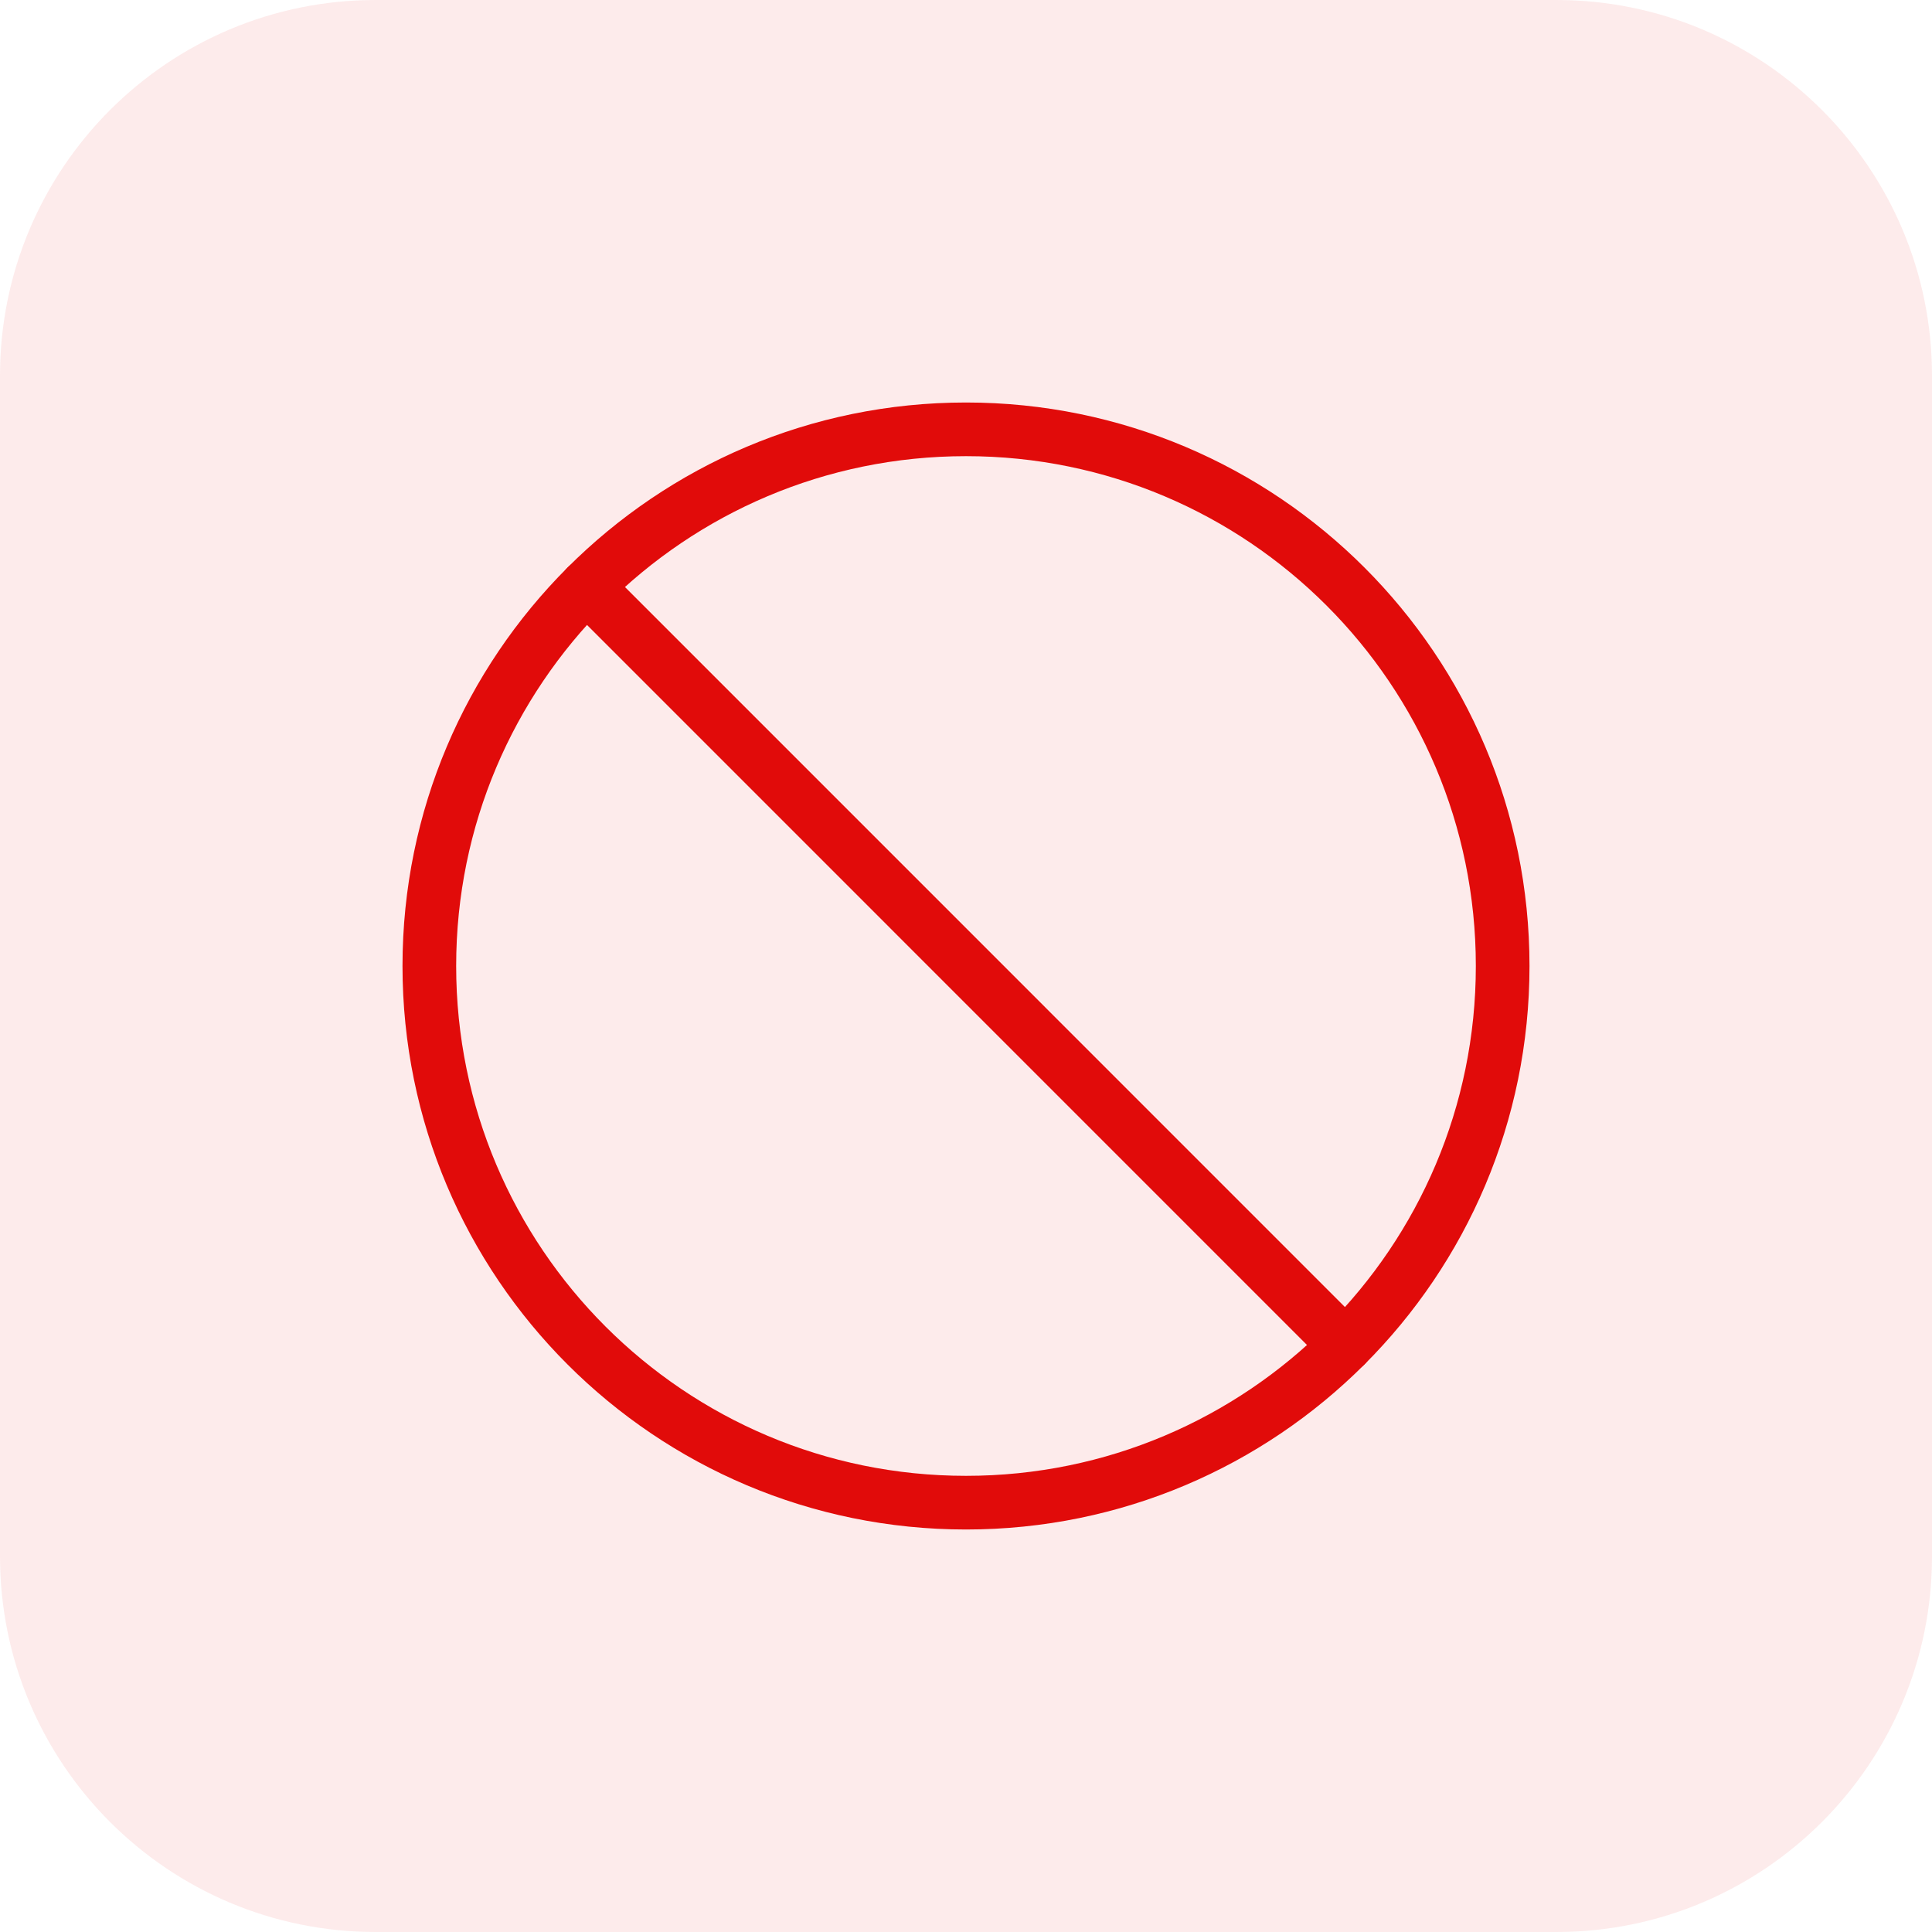
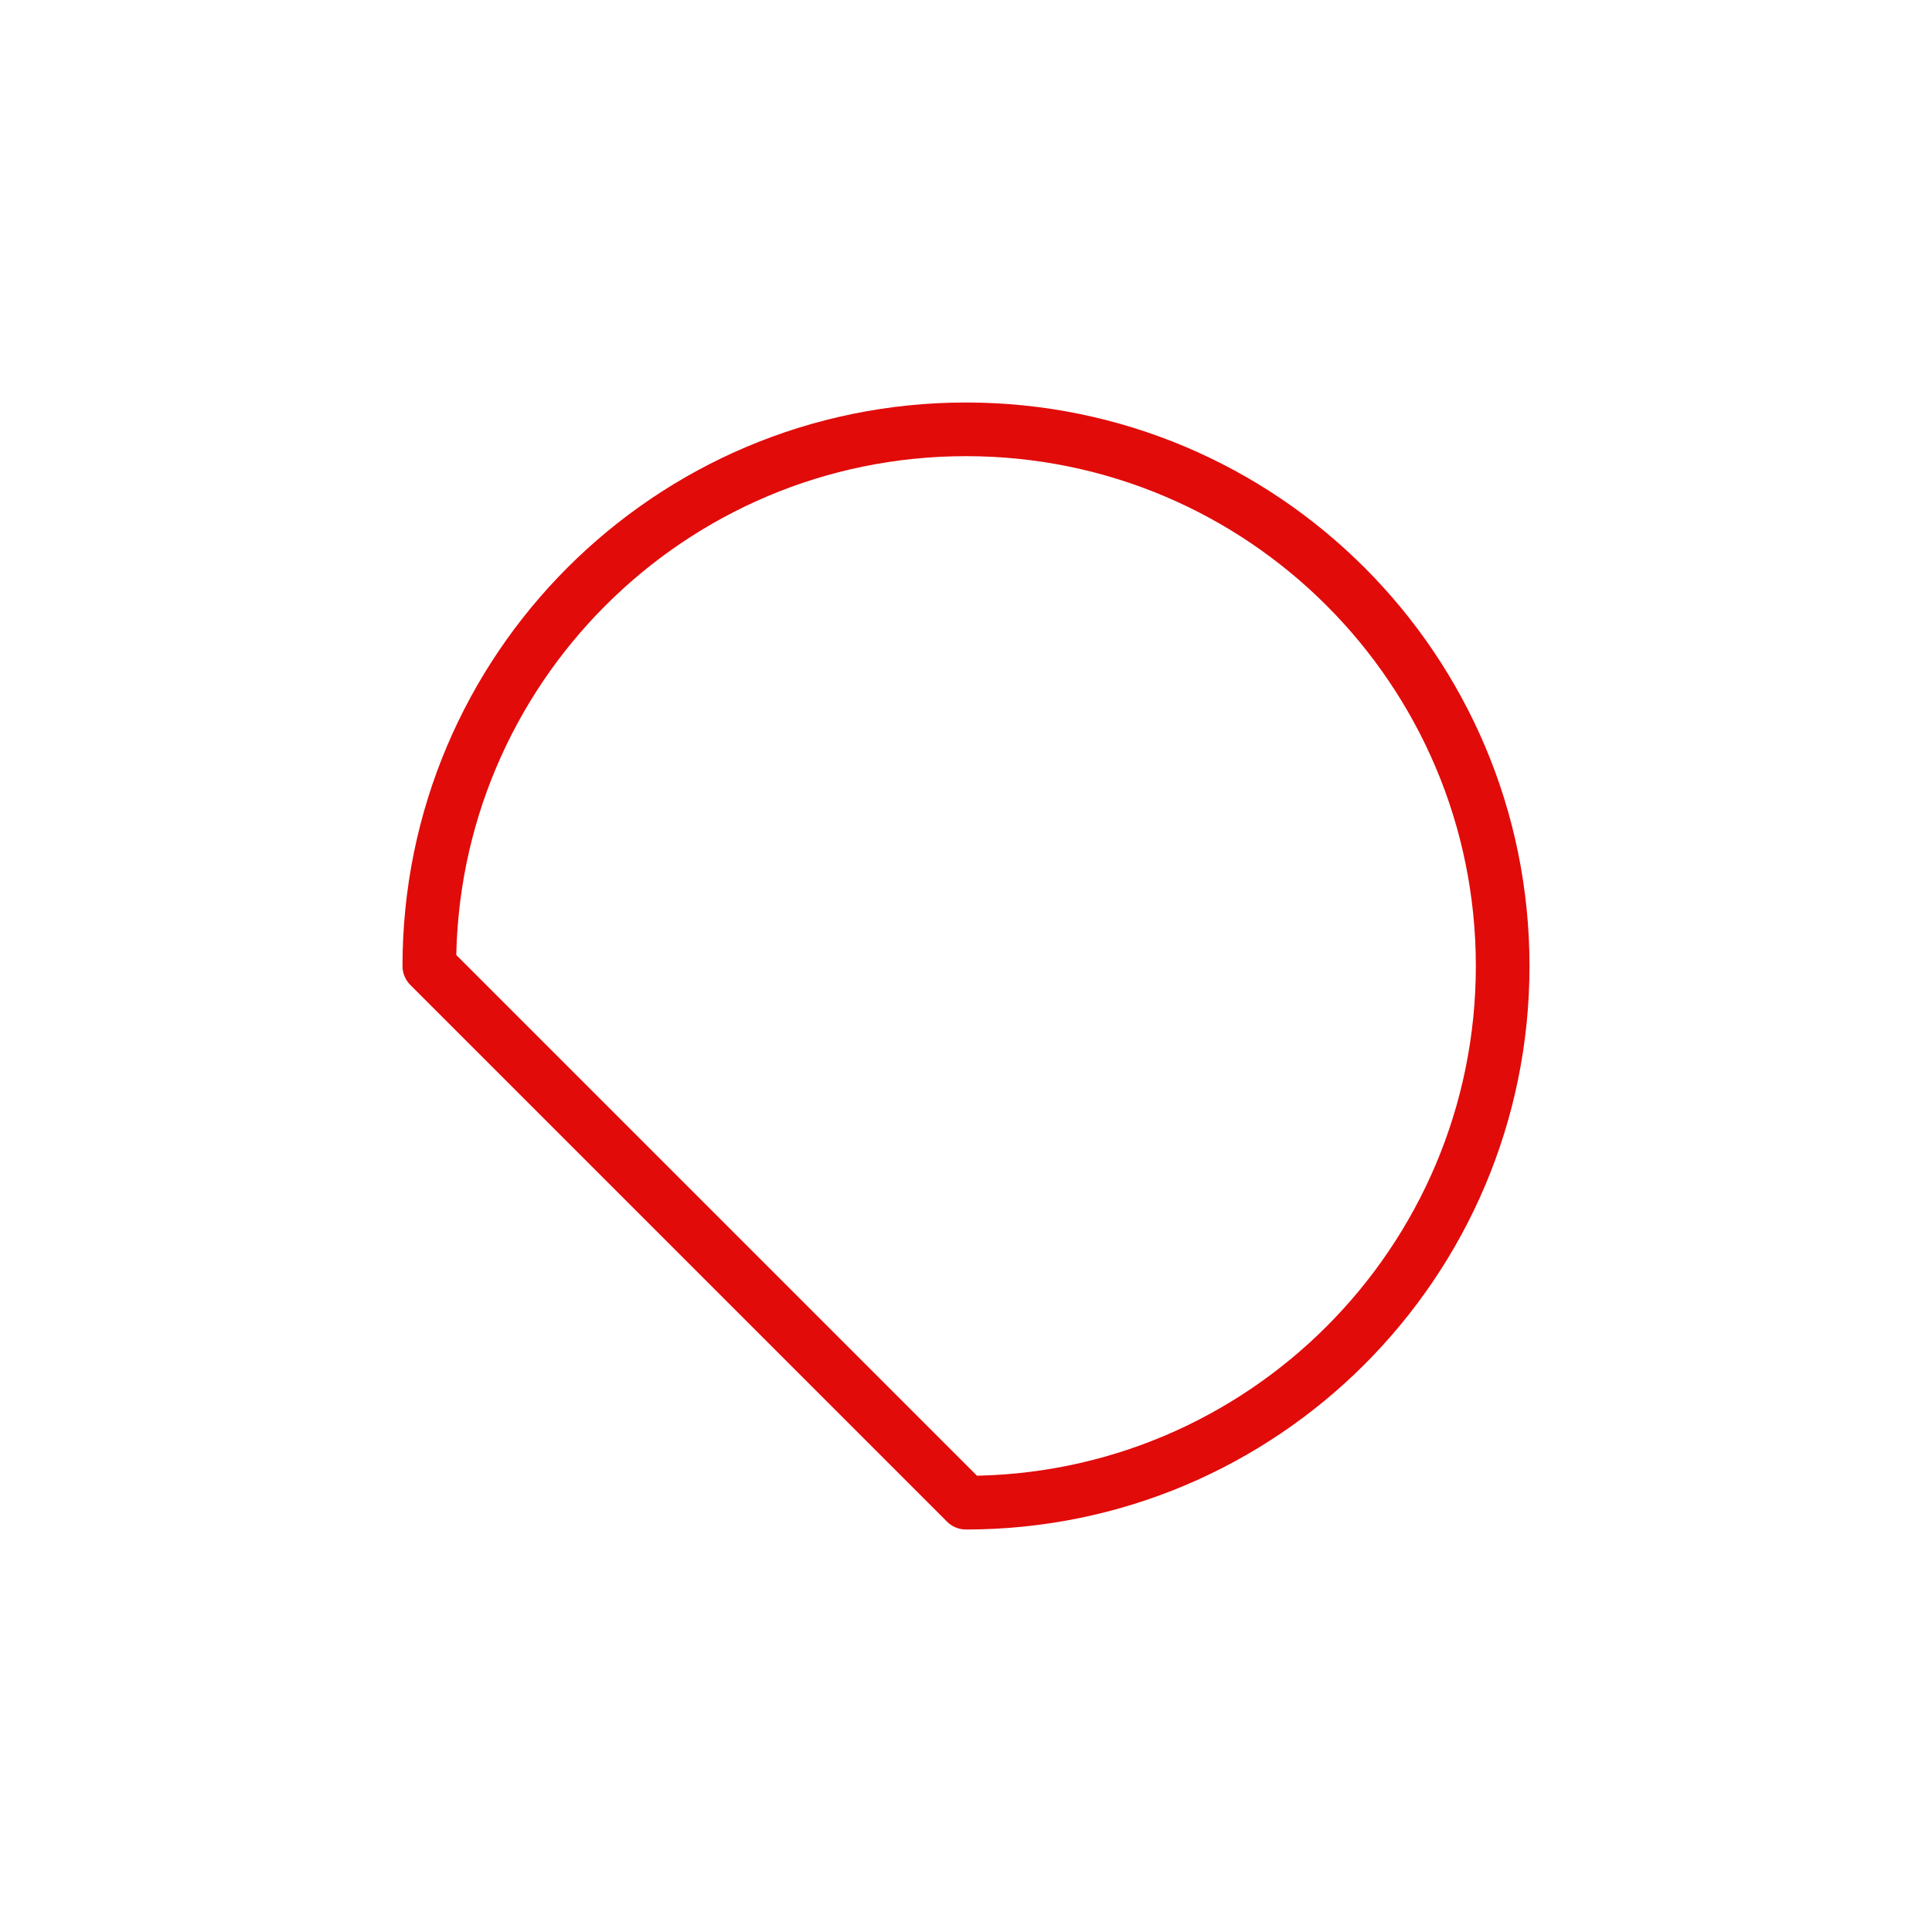
<svg xmlns="http://www.w3.org/2000/svg" width="72" height="72" viewBox="0 0 72 72" fill="none">
-   <path d="M0 14C0 6.268 6.268 0 14 0H58C65.732 0 72 6.268 72 14V58C72 65.732 65.732 72 58 72H14C6.268 72 0 65.732 0 58V14Z" fill="#E10B0A" fill-opacity="0.08" />
-   <path d="M21.858 21.858L50.14 50.142" stroke="#E10B0A" stroke-width="2" stroke-linecap="round" stroke-linejoin="round" />
-   <path d="M36 56C47.046 56 56 47.046 56 36C56 24.954 47.046 16 36 16C24.954 16 16 24.954 16 36C16 47.046 24.954 56 36 56Z" stroke="#E10B0A" stroke-width="2" stroke-linecap="round" stroke-linejoin="round" />
+   <path d="M36 56C47.046 56 56 47.046 56 36C56 24.954 47.046 16 36 16C24.954 16 16 24.954 16 36Z" stroke="#E10B0A" stroke-width="2" stroke-linecap="round" stroke-linejoin="round" />
</svg>